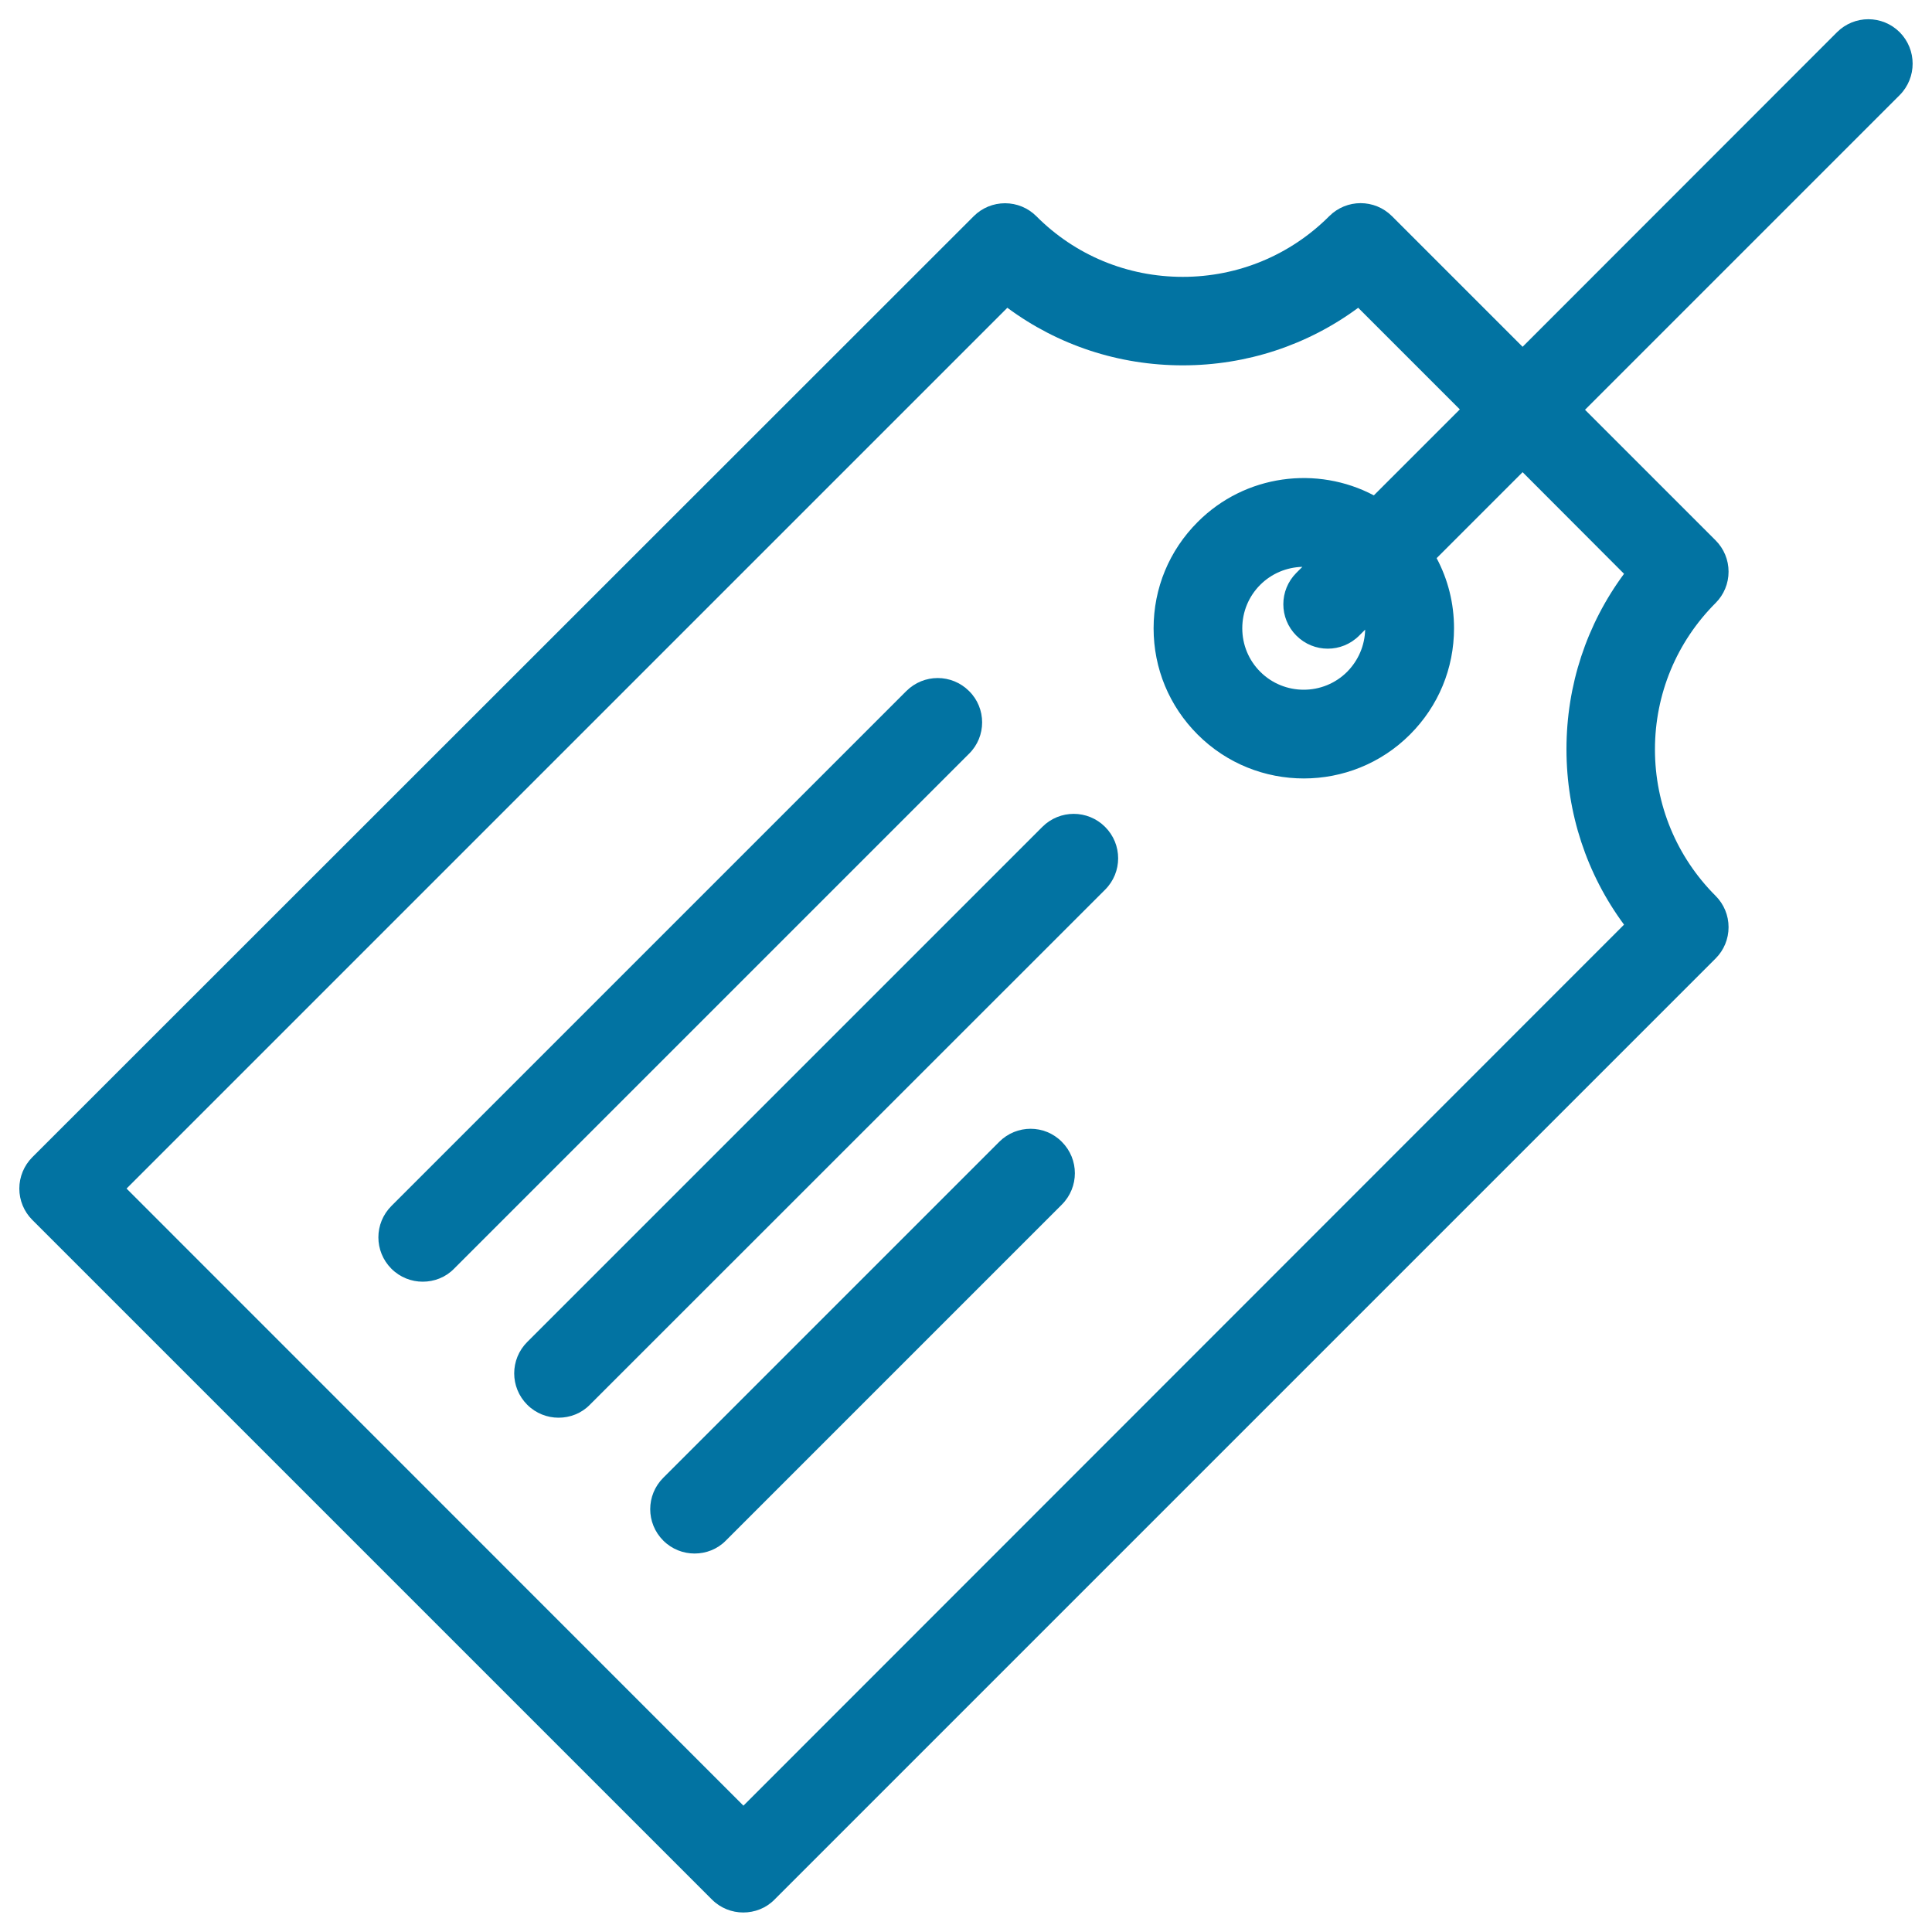
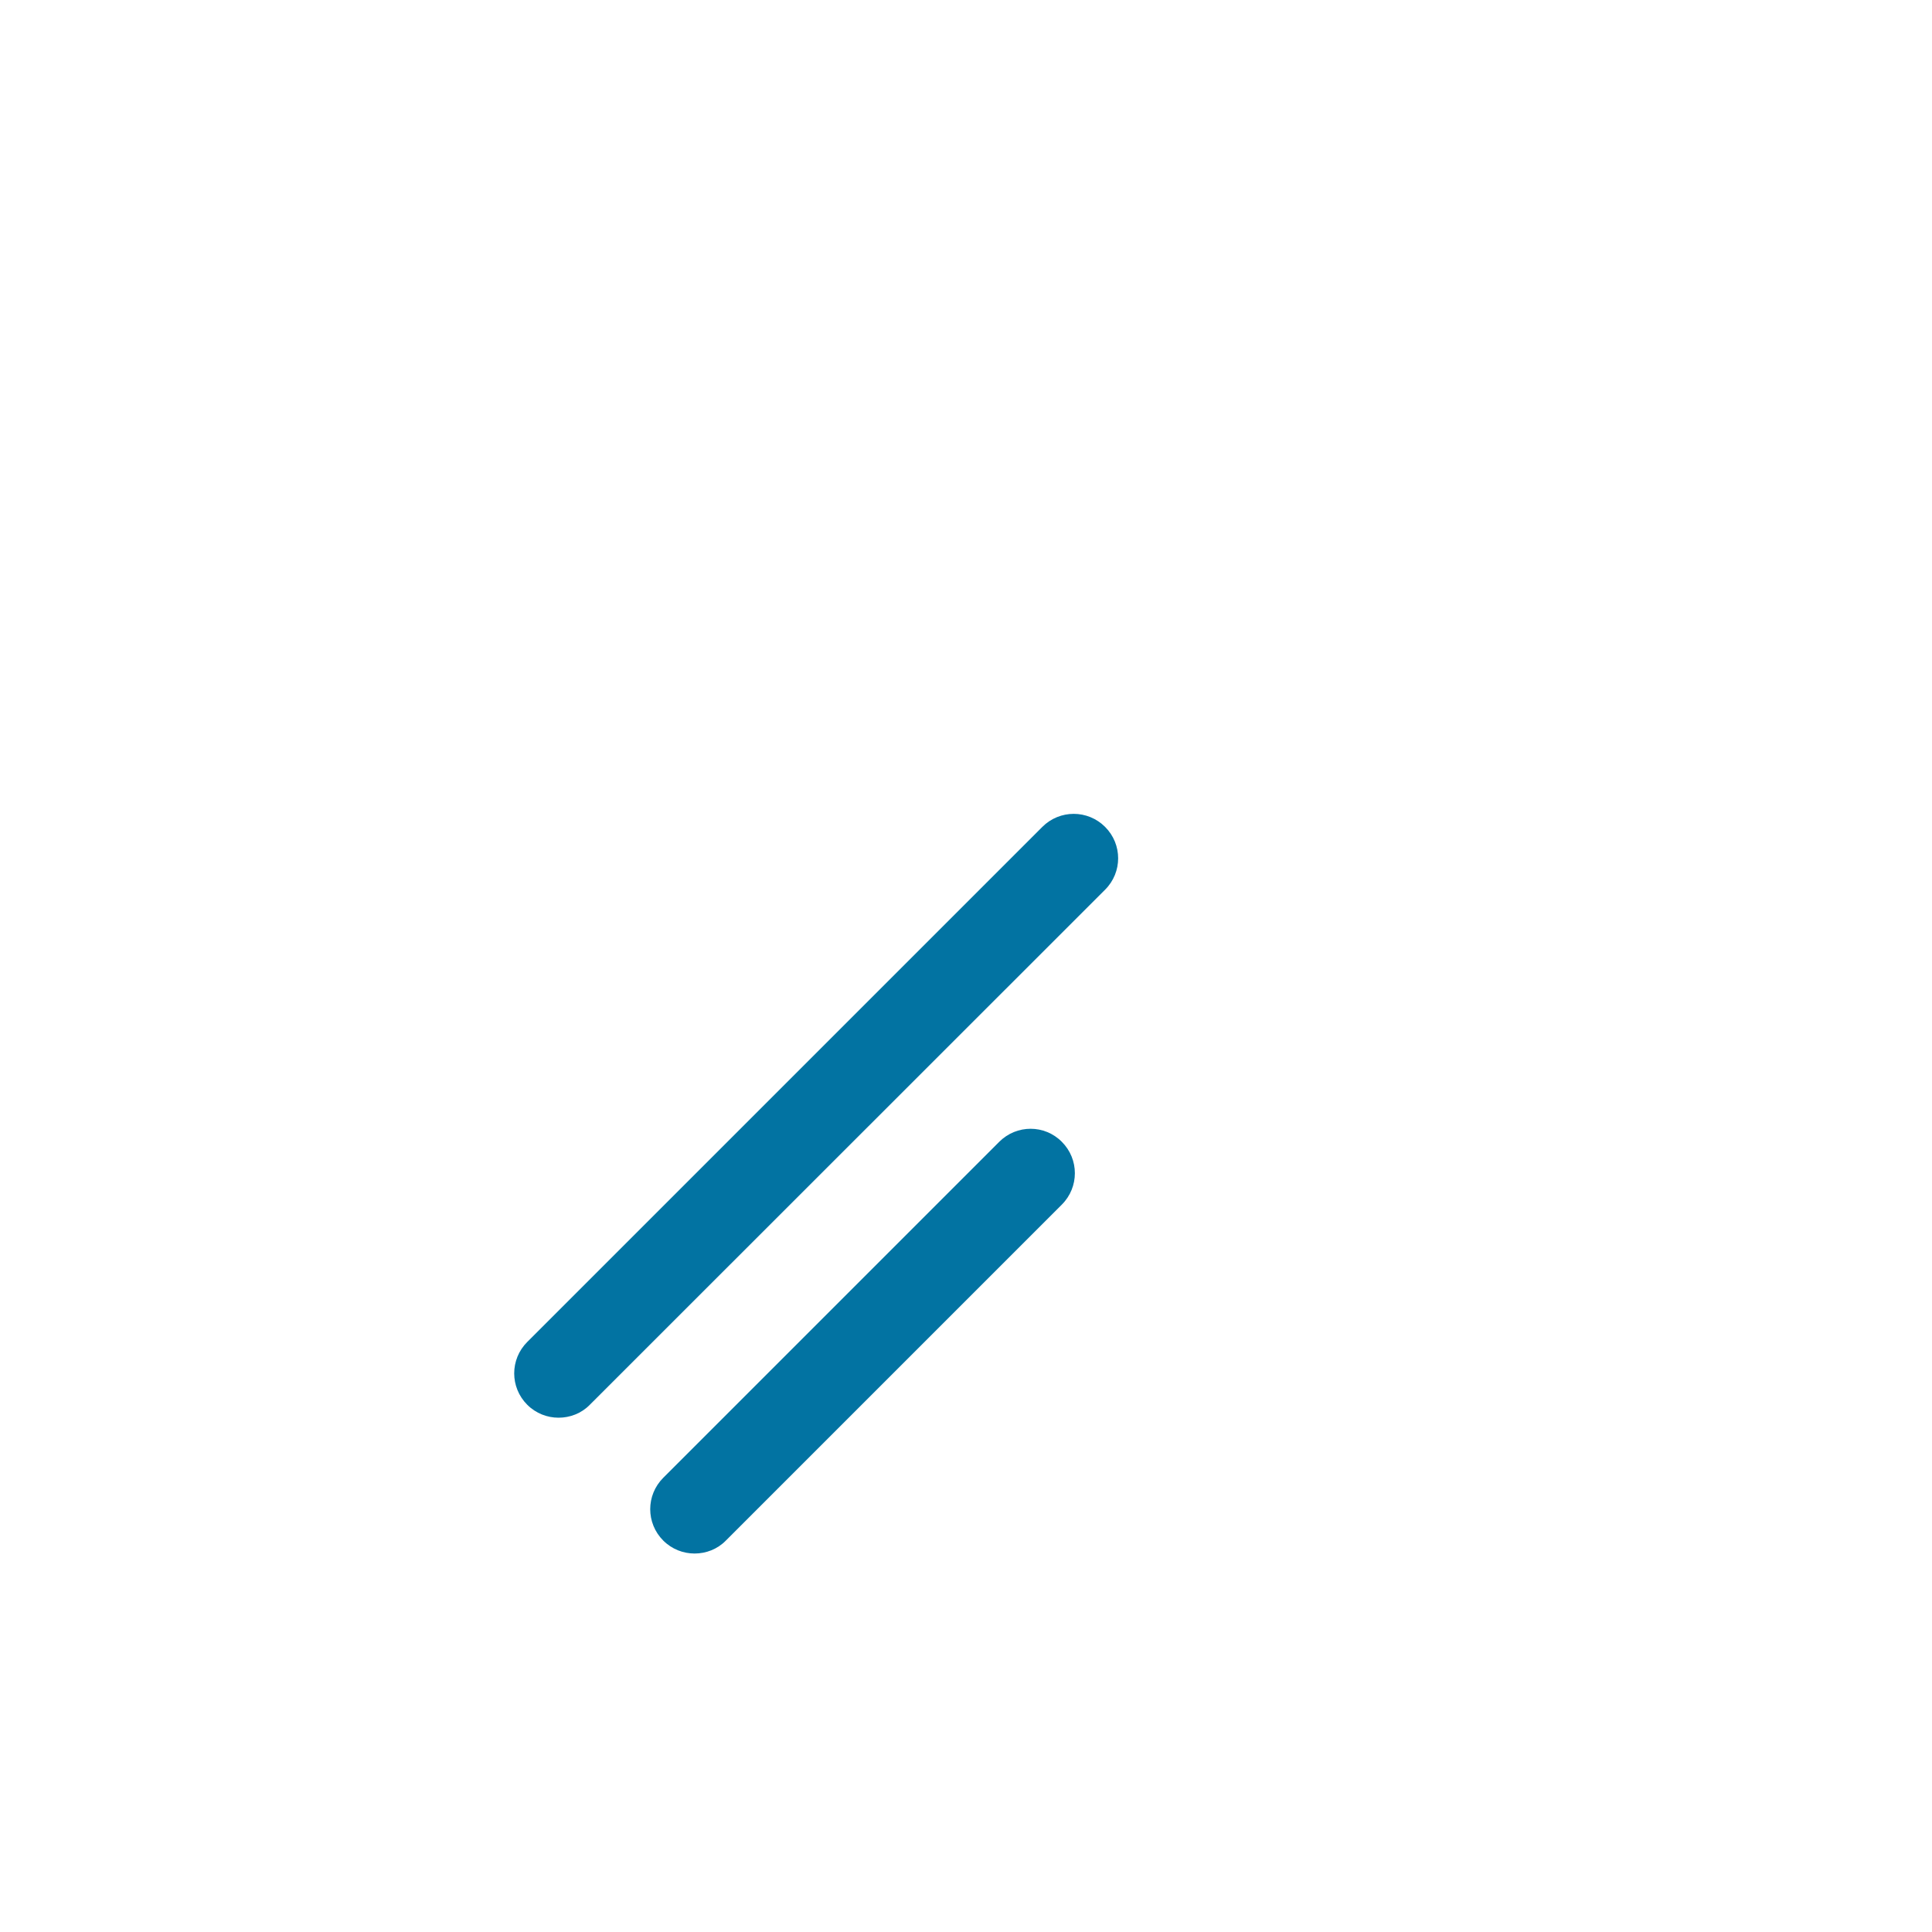
<svg xmlns="http://www.w3.org/2000/svg" viewBox="0 0 1000 1000" style="fill:#0273a2">
  <title>Inclined Label SVG icon</title>
  <g>
-     <path d="M501.6,357.7c-9-9-23.5-9-32.5,0L202.6,624.2c-9,9-9,23.5,0,32.5c4.5,4.5,10.4,6.7,16.2,6.7c5.9,0,11.8-2.2,16.2-6.7l266.6-266.6C510.6,381.2,510.6,366.6,501.6,357.7z" />
    <path d="M517.2,591L343.3,764.9c-9,9-9,23.5,0,32.5c4.5,4.5,10.4,6.7,16.2,6.7c5.9,0,11.8-2.2,16.2-6.7l173.9-173.9c9-9,9-23.5,0-32.5C540.7,582,526.2,582,517.2,591z" />
-     <path d="M983.3,16.7c-9-9-23.5-9-32.5,0L788.1,179.5l-67.6-67.6c-9-9-23.5-9-32.5,0c-20.2,20.2-47.2,31.4-75.8,31.4c-28.6,0-55.6-11.1-75.8-31.4c-4.3-4.3-10.1-6.7-16.2-6.7c-6.1,0-11.9,2.4-16.2,6.7L16.7,599c-4.3,4.3-6.7,10.2-6.7,16.2c0,6.1,2.4,11.9,6.7,16.2l351.8,351.8c4.5,4.5,10.4,6.7,16.2,6.7c5.9,0,11.8-2.2,16.2-6.7l487.1-487.1c4.3-4.3,6.7-10.1,6.7-16.2c0-6.1-2.4-11.9-6.7-16.2c-20.2-20.2-31.4-47.2-31.4-75.8c0-28.6,11.2-55.6,31.4-75.8c4.3-4.3,6.7-10.1,6.7-16.2c0-6.1-2.4-11.9-6.7-16.2l-67.6-67.6L983.3,49.2C992.2,40.2,992.2,25.7,983.3,16.7z M840.6,297c-19.4,26.2-29.8,57.7-29.8,90.8c0,33.1,10.5,64.7,29.8,90.8L384.8,934.6L65.5,615.2l455.9-455.9c26.2,19.4,57.7,29.8,90.8,29.8c33.1,0,64.7-10.5,90.8-29.8l52.6,52.6l-44.5,44.5c-29.3-15.5-66.6-10.9-91.2,13.8c-14.7,14.7-22.8,34.2-22.8,55c0,20.8,8.1,40.3,22.8,55c30.3,30.3,79.6,30.3,109.9,0c14.7-14.7,22.8-34.2,22.8-55c0-12.9-3.1-25.2-9-36.3l44.5-44.5L840.6,297z M671,329c9,9,23.5,9,32.5,0l3.1-3.1c-0.2,8.2-3.5,15.9-9.3,21.8c-12.4,12.4-32.6,12.4-45,0c-6-6-9.3-14-9.3-22.5c0-8.5,3.3-16.5,9.3-22.5c5.8-5.8,13.6-9.1,21.8-9.3l-3.1,3.1C662,305.5,662,320,671,329z" />
    <path d="M539.5,428L272.9,694.6c-9,9-9,23.5,0,32.5c4.5,4.5,10.4,6.7,16.2,6.7c5.9,0,11.8-2.2,16.2-6.7L572,460.5c9-9,9-23.5,0-32.5C563,419,548.5,419,539.5,428z" />
  </g>
</svg>